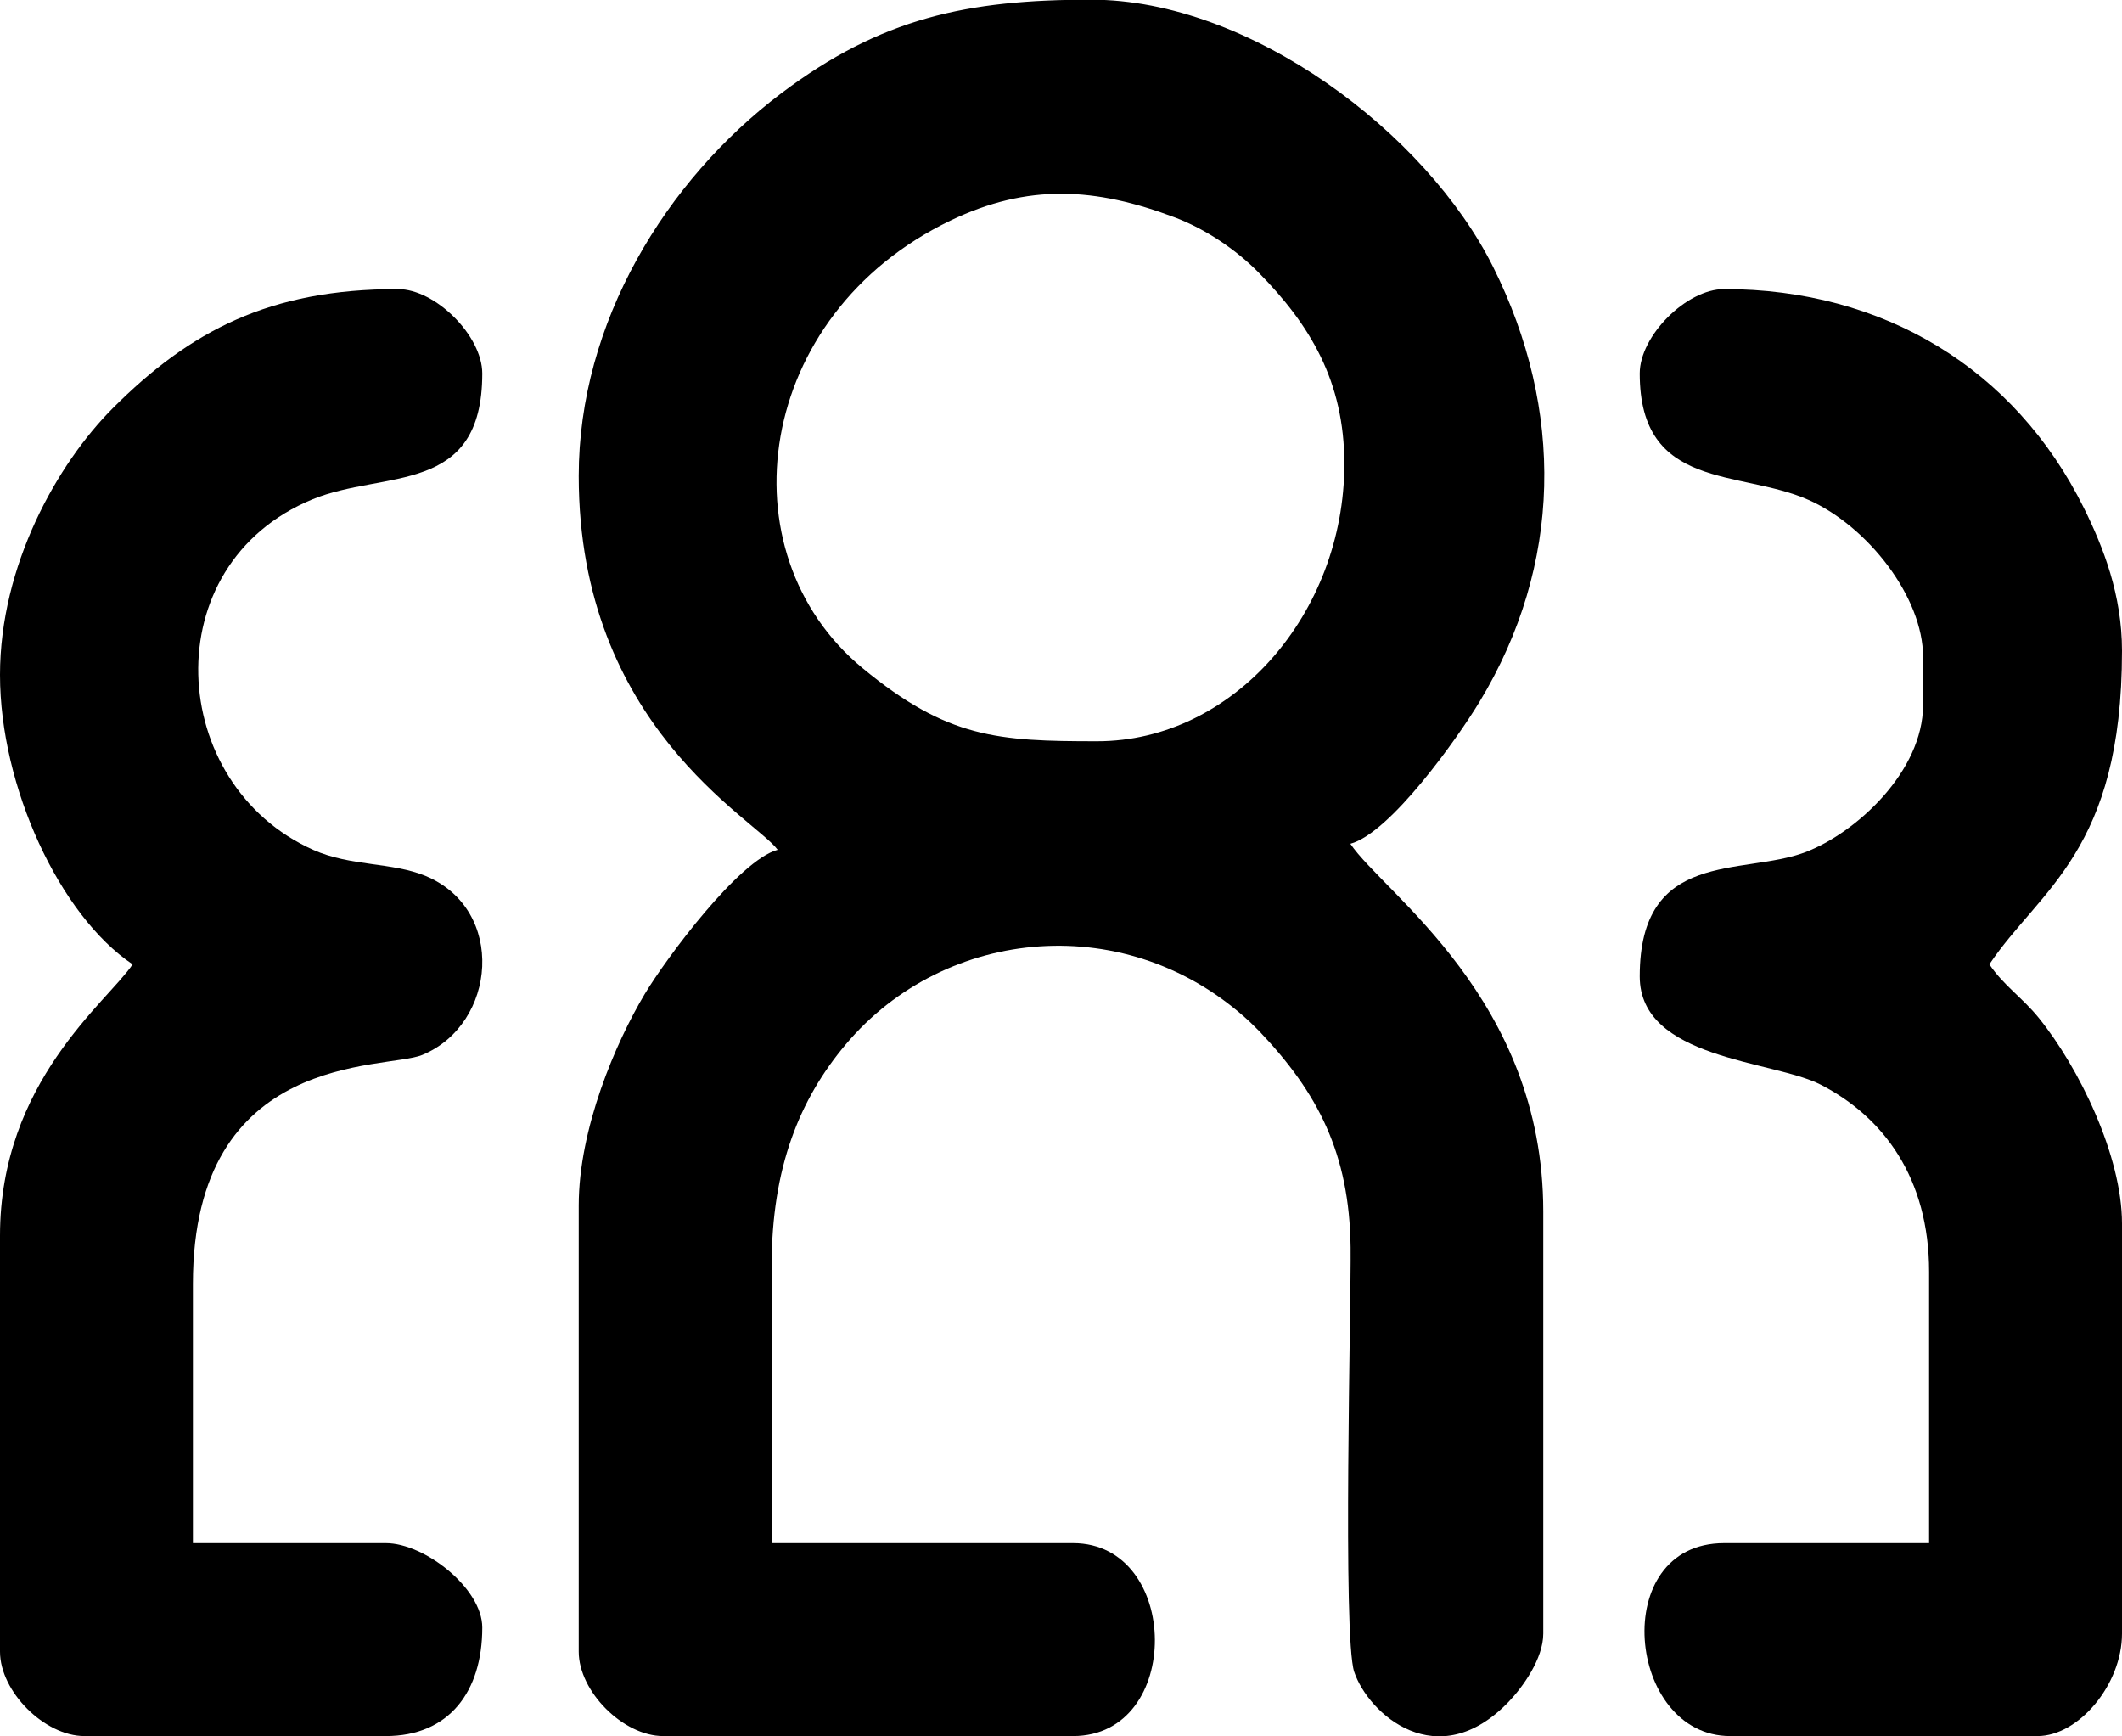
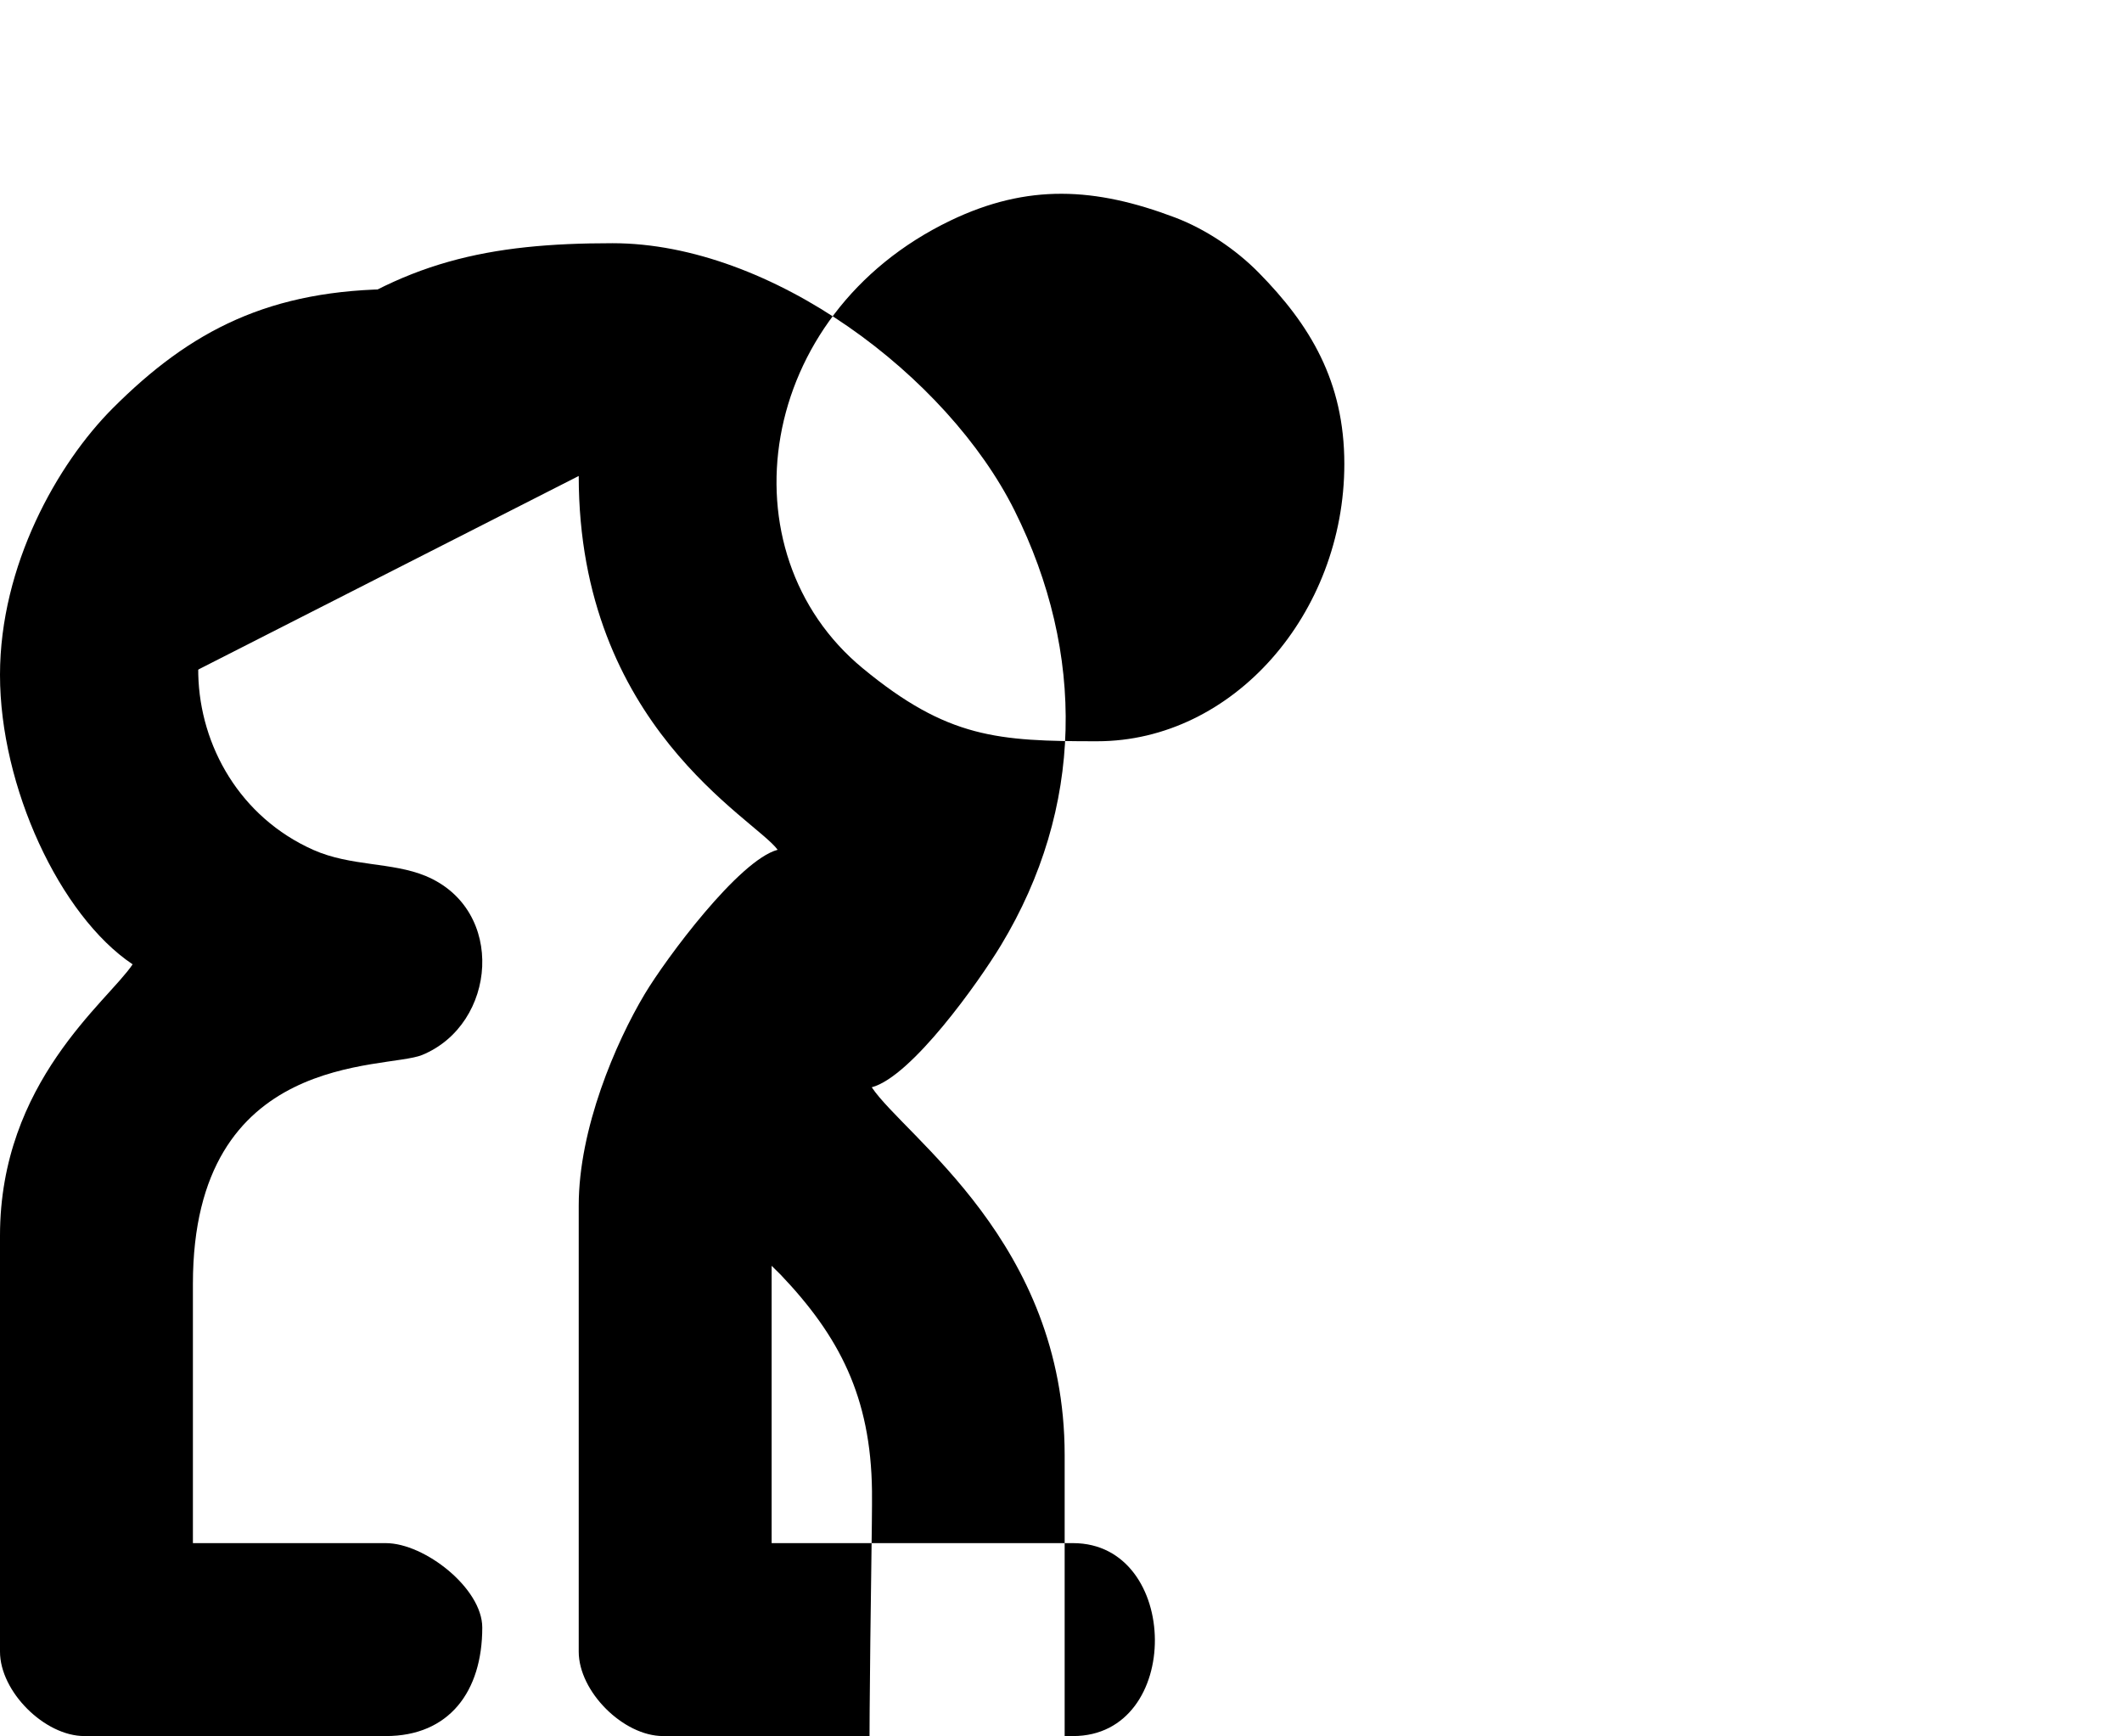
<svg xmlns="http://www.w3.org/2000/svg" xml:space="preserve" width="500px" height="409px" version="1.1" style="shape-rendering:geometricPrecision; text-rendering:geometricPrecision; image-rendering:optimizeQuality; fill-rule:evenodd; clip-rule:evenodd" viewBox="0 0 500 409">
  <defs>
    <style type="text/css">
   
    .fil0 {fill:black}
   
  </style>
  </defs>
  <g id="Слой_x0020_1">
    <g id="_1683617216624">
-       <path class="fil0" d="M258.523 174.64c-23.402,0 -35.242,-0.693 -55.245,-17.199 -33.114,-27.325 -25.392,-83.321 20.651,-105.463 18.265,-8.785 34.174,-7.827 52.894,-0.753 7.233,2.734 14.356,7.53 19.711,12.96 12.148,12.319 20.228,25.653 20.228,45.114 0,35.236 -26.213,65.341 -58.239,65.341zm-122.159 -62.501c0,58.887 41.466,80.686 46.874,88.069 -9.125,2.437 -26.337,25.649 -31.334,34.006 -6.804,11.378 -15.54,31.661 -15.54,49.801l0 105.113c0,9.394 10.492,19.887 19.886,19.887l96.591 0c26.001,0 25.416,-45.455 0,-45.455l-71.023 0 0 -65.341c0,-23.174 6.621,-39.267 17.455,-52.148 23.531,-27.976 66.684,-31.916 95.318,-5.227l2.144 2.118c13.732,14.432 21.243,28.696 21.503,50.939 0.154,13.052 -1.906,91.797 0.853,100 3.325,9.881 19.636,24.535 36.43,6.998 3.275,-3.42 8.115,-10.102 8.115,-16.032l0 -99.432c0,-50.114 -37.603,-74.922 -45.454,-86.647 9.403,-2.511 25.266,-24.888 30.451,-33.469 19.526,-32.314 19.988,-68.755 3.184,-102.439 -15.749,-31.569 -57.237,-62.956 -94.715,-62.956 -29.202,0 -49.508,4.297 -73.073,22.097 -27.162,20.518 -47.665,53.971 -47.665,90.118z" />
+       <path class="fil0" d="M258.523 174.64c-23.402,0 -35.242,-0.693 -55.245,-17.199 -33.114,-27.325 -25.392,-83.321 20.651,-105.463 18.265,-8.785 34.174,-7.827 52.894,-0.753 7.233,2.734 14.356,7.53 19.711,12.96 12.148,12.319 20.228,25.653 20.228,45.114 0,35.236 -26.213,65.341 -58.239,65.341zm-122.159 -62.501c0,58.887 41.466,80.686 46.874,88.069 -9.125,2.437 -26.337,25.649 -31.334,34.006 -6.804,11.378 -15.54,31.661 -15.54,49.801l0 105.113c0,9.394 10.492,19.887 19.886,19.887l96.591 0c26.001,0 25.416,-45.455 0,-45.455l-71.023 0 0 -65.341l2.144 2.118c13.732,14.432 21.243,28.696 21.503,50.939 0.154,13.052 -1.906,91.797 0.853,100 3.325,9.881 19.636,24.535 36.43,6.998 3.275,-3.42 8.115,-10.102 8.115,-16.032l0 -99.432c0,-50.114 -37.603,-74.922 -45.454,-86.647 9.403,-2.511 25.266,-24.888 30.451,-33.469 19.526,-32.314 19.988,-68.755 3.184,-102.439 -15.749,-31.569 -57.237,-62.956 -94.715,-62.956 -29.202,0 -49.508,4.297 -73.073,22.097 -27.162,20.518 -47.665,53.971 -47.665,90.118z" />
      <path class="fil0" d="M0 159.015c0,26.279 14.059,56.67 31.25,68.181 -5.892,8.8 -31.25,27.677 -31.25,63.921l0 98.011c0,9.394 10.493,19.887 19.886,19.887l71.023 0c14.885,0 22.727,-10.449 22.727,-25.568 0,-9.248 -13.593,-19.887 -22.727,-19.887l-45.455 0 0 -61.079c0,-55.069 45.413,-50.387 54.023,-53.933 17.568,-7.235 19.854,-34.216 0.866,-42.149 -7.942,-3.318 -17.698,-2.241 -26.508,-6.162 -34.554,-15.382 -37.695,-67.189 -0.168,-82.612 16.849,-6.925 39.969,-0.741 39.969,-29.633 0,-8.87 -11.016,-19.886 -19.886,-19.886 -30.224,0 -48.908,9.8 -67.139,28.032 -13.116,13.117 -26.611,37.093 -26.611,62.877z" />
-       <path class="fil0" d="M386.364 87.992c0,27.682 23.64,22.581 39.801,29.801 13.956,6.236 26.96,22.919 26.96,36.961l0 11.363c0,15.57 -15.706,30.121 -27.816,34.684 -14.755,5.56 -38.945,-0.855 -38.945,29.237 0,19.581 31.453,19.745 42.66,25.52 14.731,7.592 25.522,21.951 25.522,44.082l0 63.92 -48.296 0c-27.408,0 -22.947,45.455 1.42,45.455l72.444 0c9.619,0 19.886,-12.081 19.886,-24.148l0 -96.591c0,-15.906 -10.086,-36.727 -19.661,-48.52 -3.835,-4.723 -8.304,-7.654 -11.589,-12.56 11.867,-17.72 31.25,-26.636 31.25,-73.863 0,-13.184 -4.388,-24.374 -8.976,-33.638 -16.313,-32.941 -47.359,-51.589 -84.774,-51.589 -8.87,0 -19.886,11.016 -19.886,19.886z" />
    </g>
  </g>
</svg>